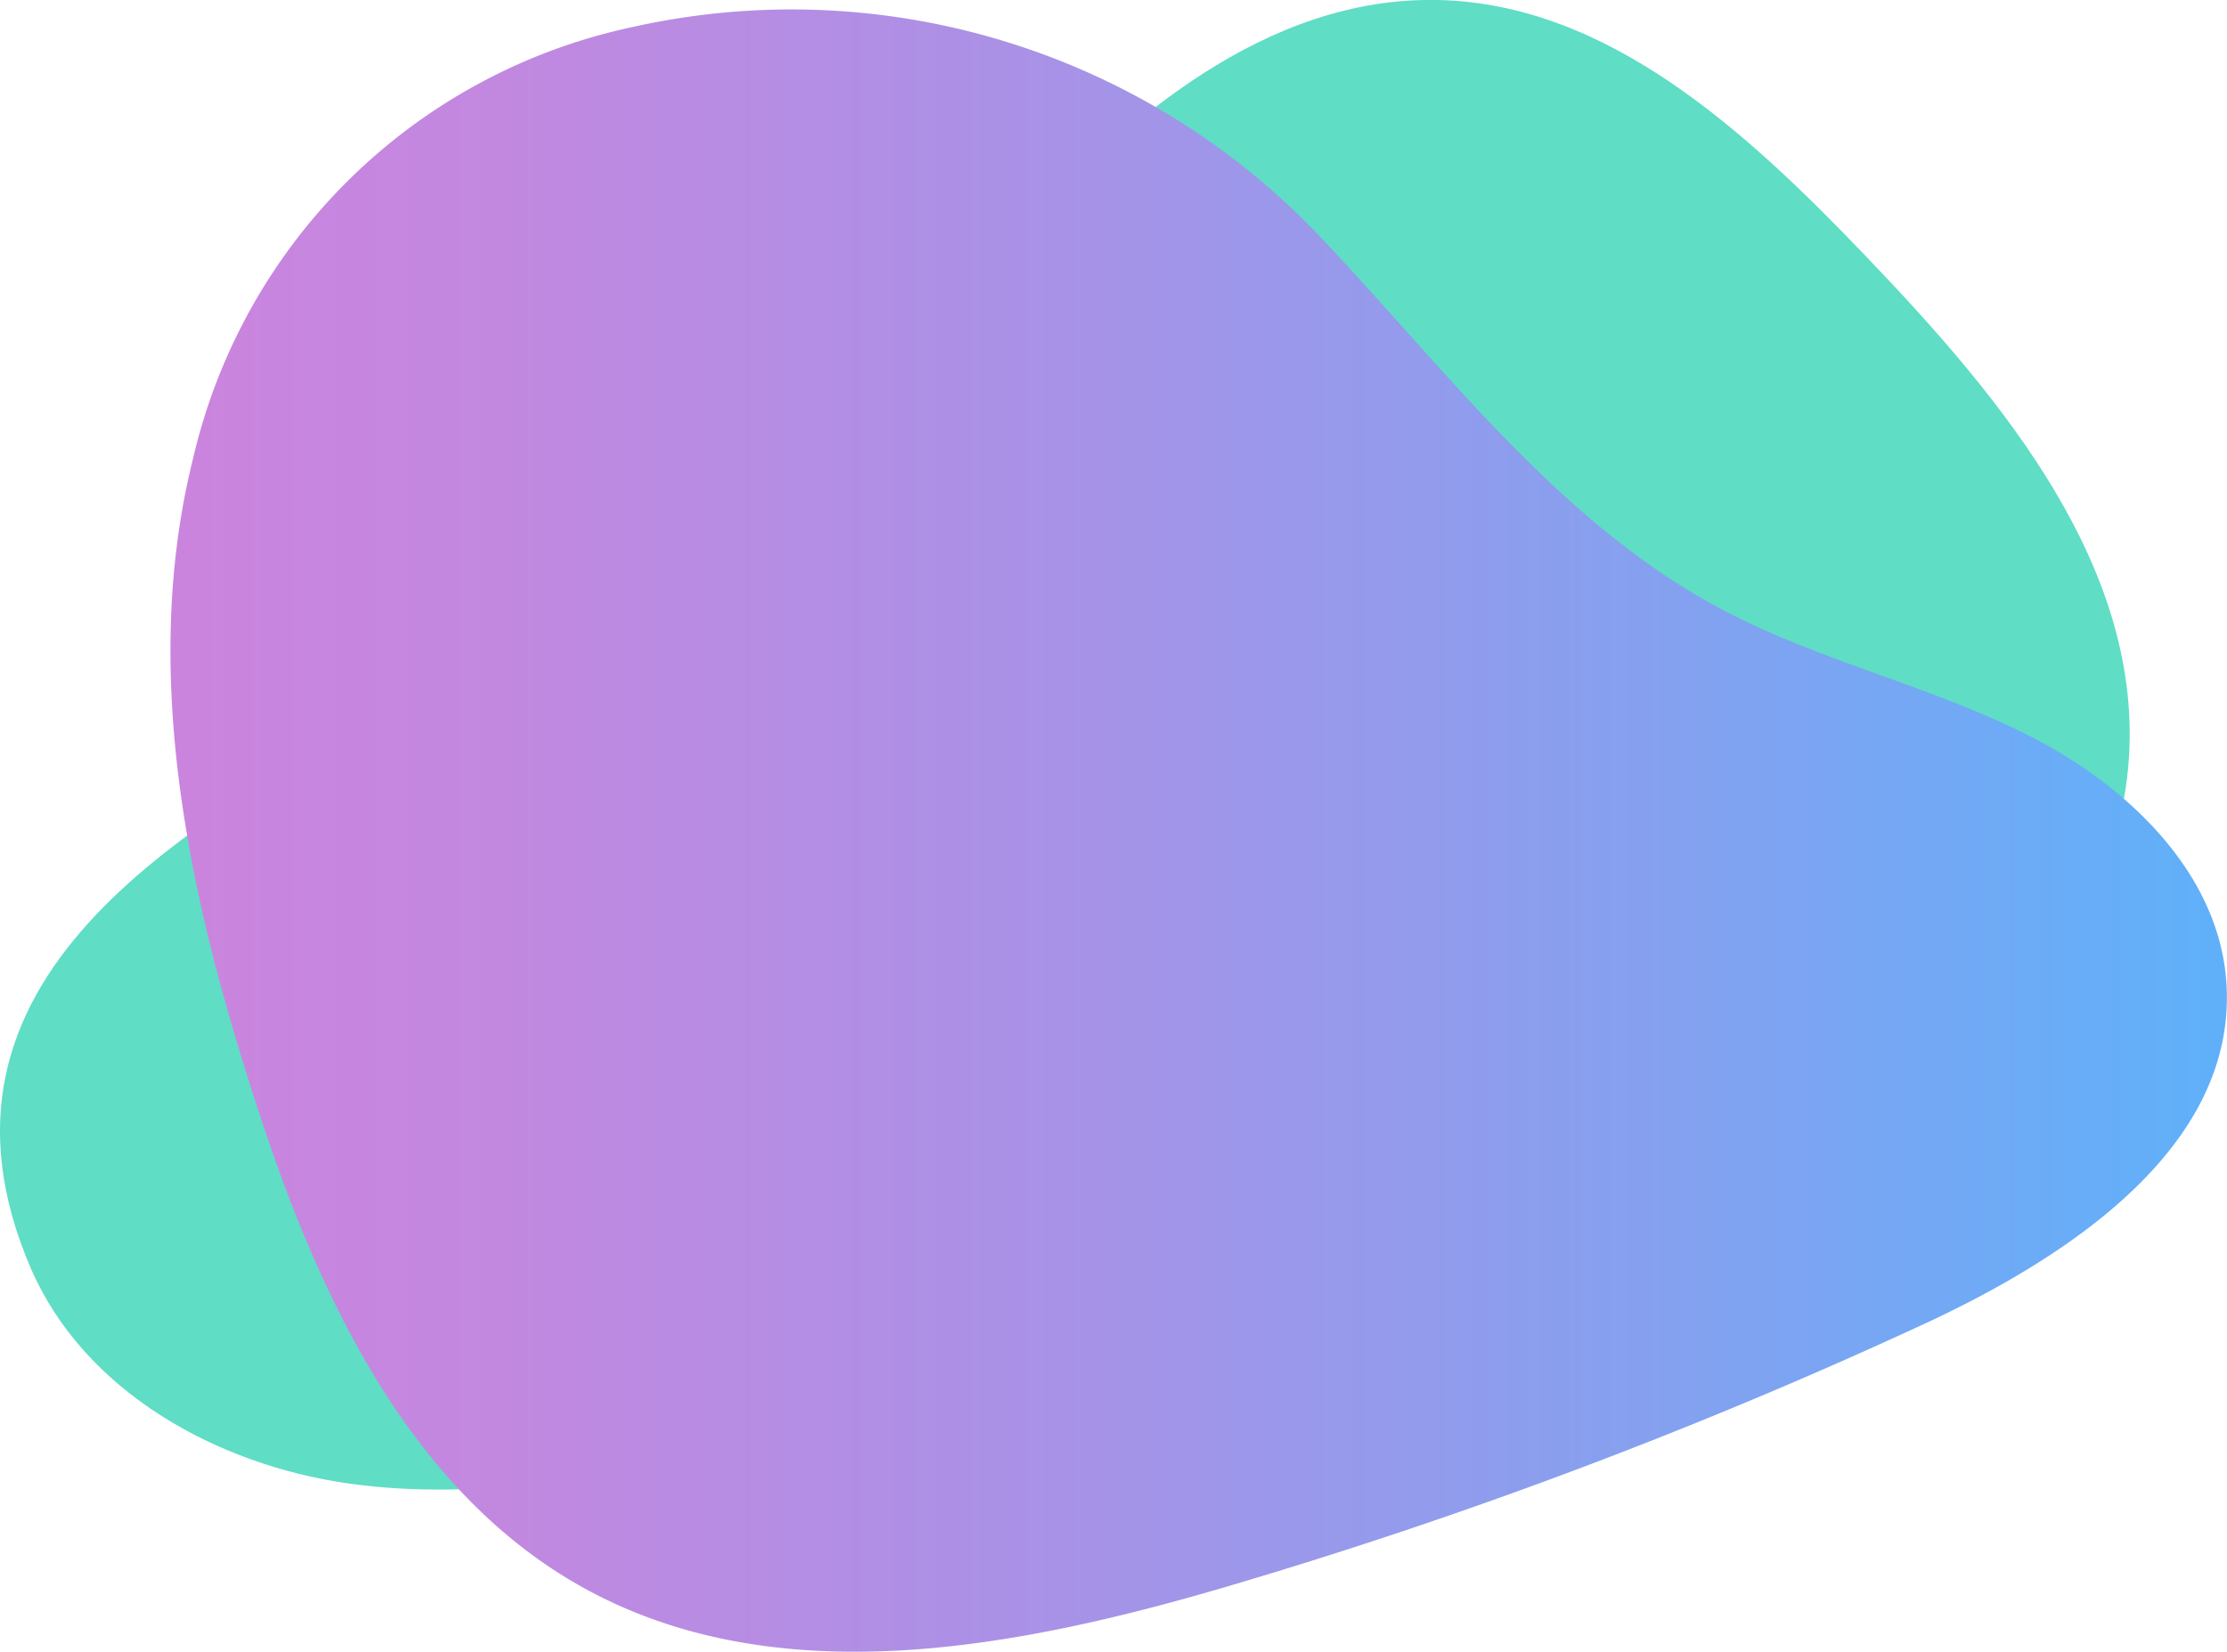
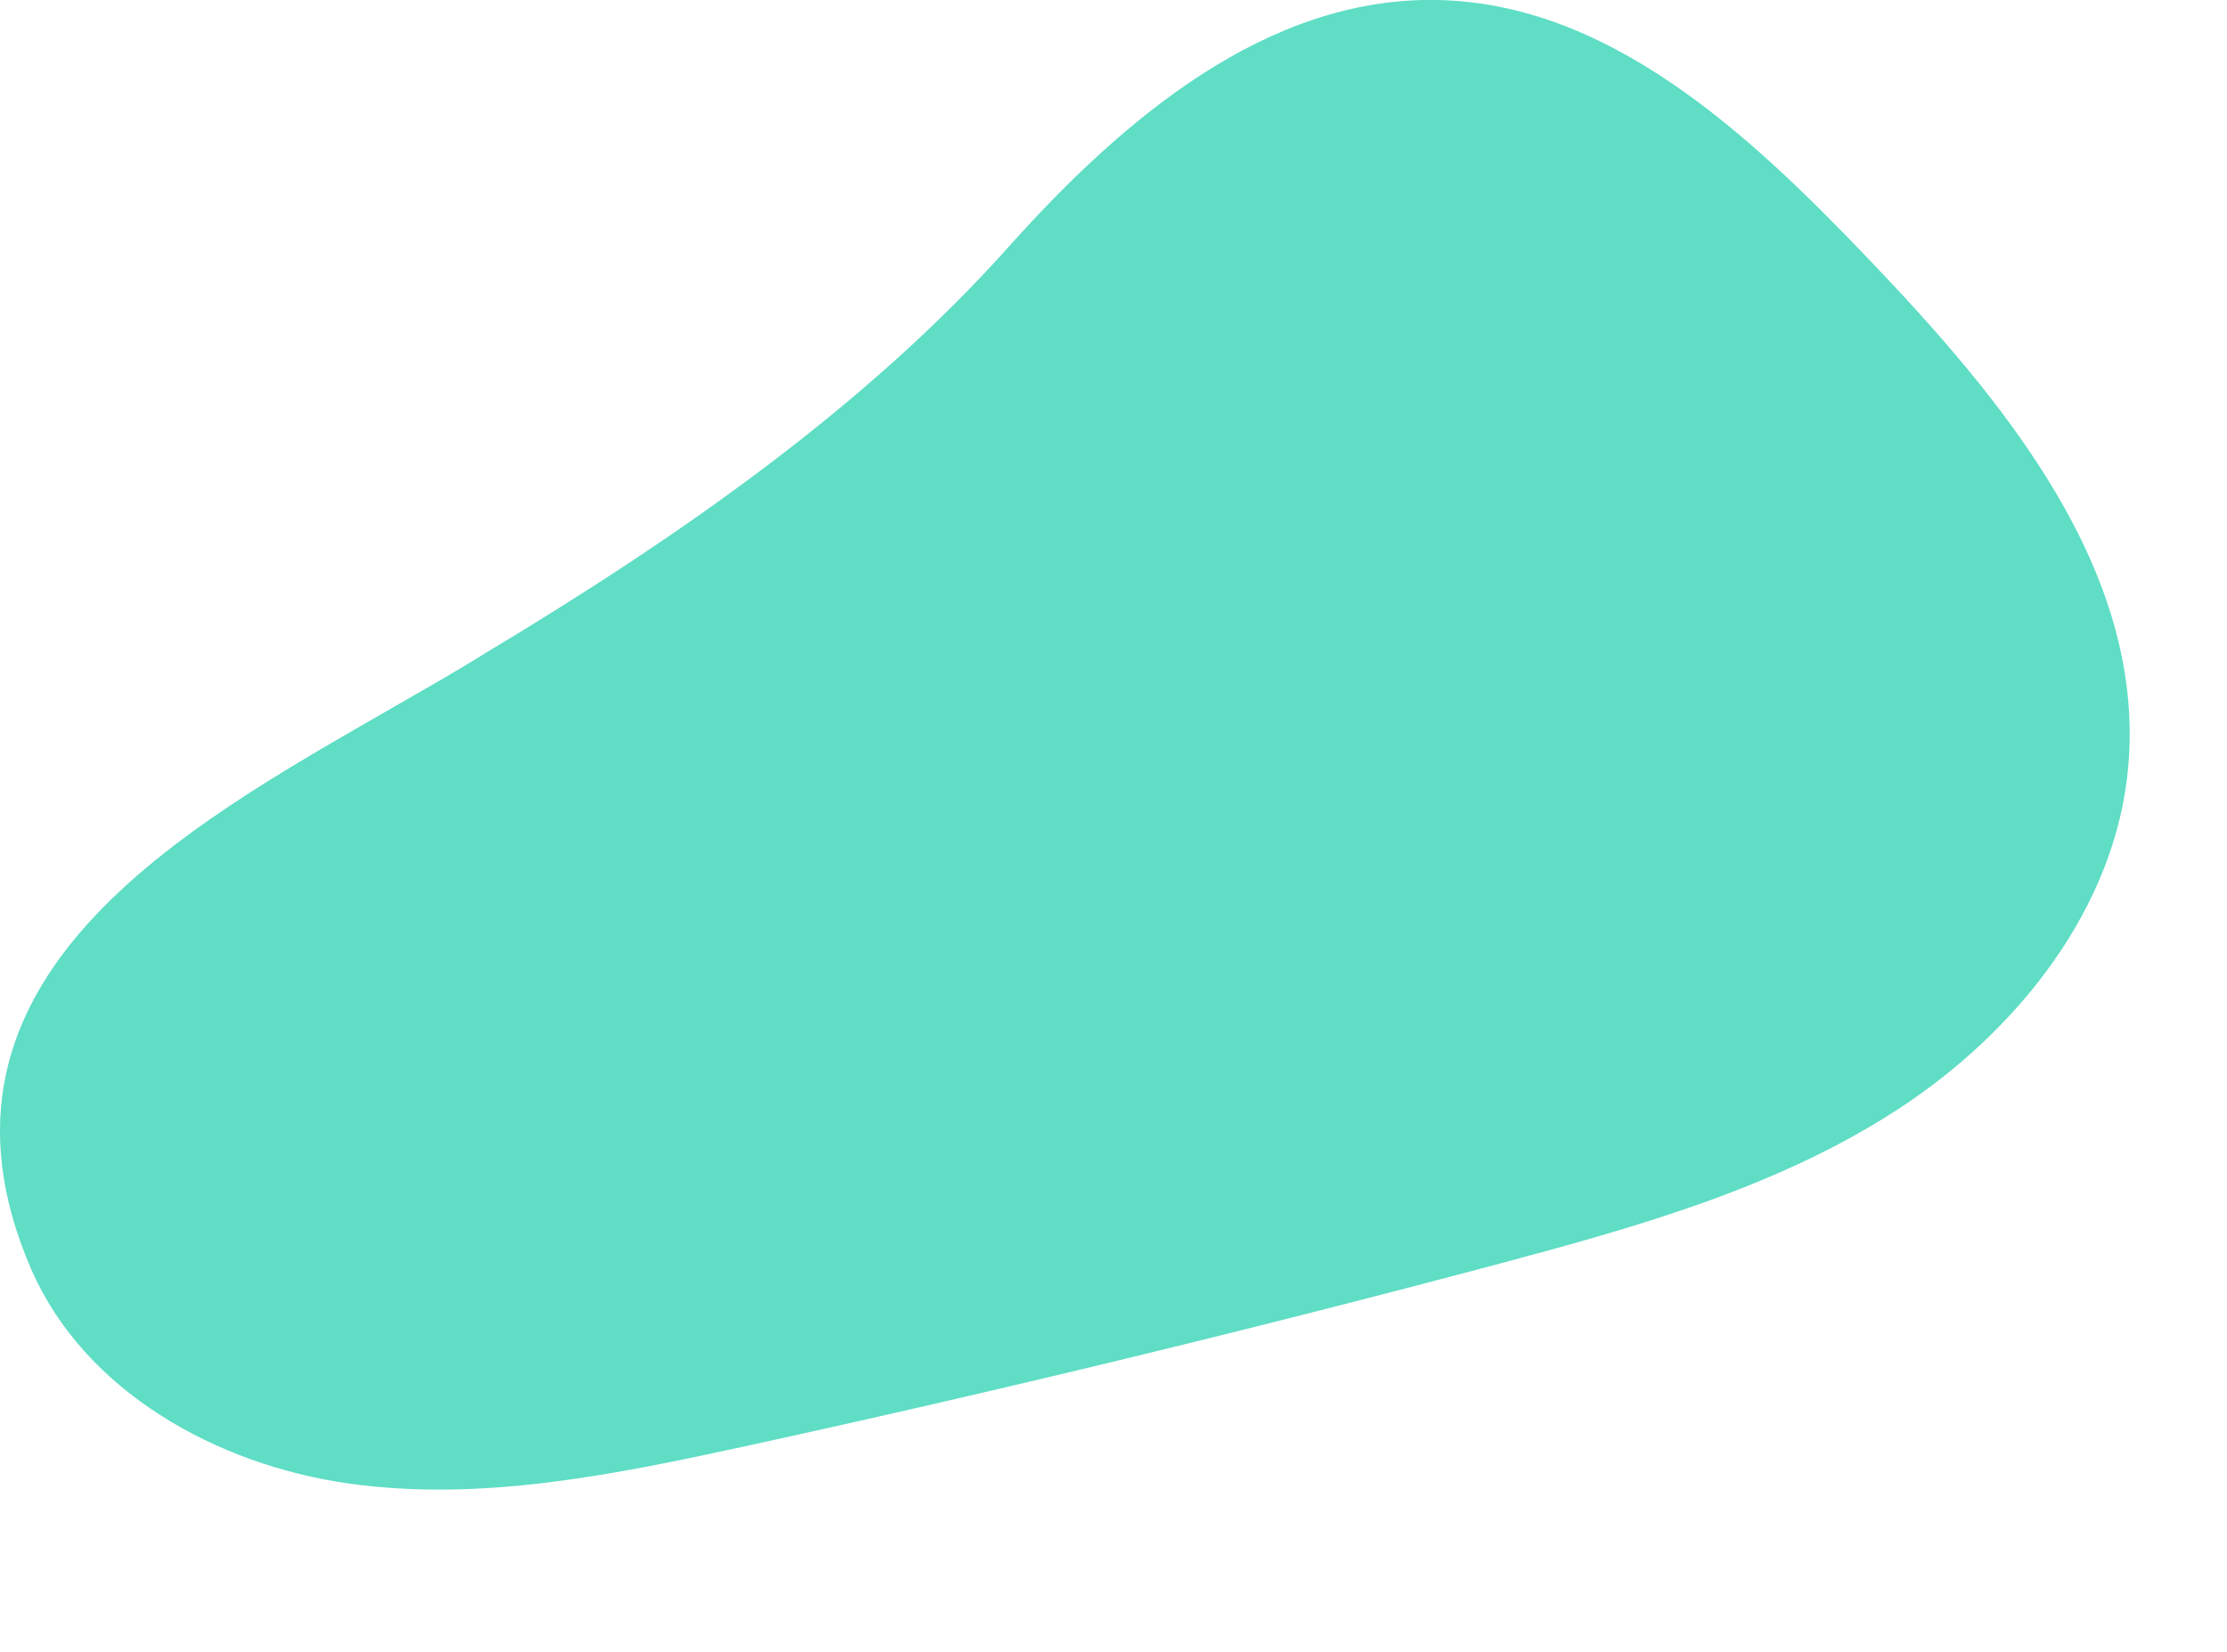
<svg xmlns="http://www.w3.org/2000/svg" viewBox="0 0 110.55 82.01">
  <defs>
    <style>.cls-1{isolation:isolate;}.cls-2{mix-blend-mode:multiply;}.cls-3{fill:#5fddc5;}.cls-4{fill:url(#linear-gradient);}</style>
    <linearGradient id="linear-gradient" x1="8.46" y1="41.24" x2="110.55" y2="41.24" gradientUnits="userSpaceOnUse">
      <stop offset="0" stop-color="#cb84de" />
      <stop offset="0.16" stop-color="#c288e0" />
      <stop offset="0.43" stop-color="#a892e7" />
      <stop offset="0.77" stop-color="#7fa3f1" />
      <stop offset="0.99" stop-color="#60b0f9" />
    </linearGradient>
  </defs>
  <title>pebble-teal</title>
  <g class="cls-1">
    <g id="Layer_2" data-name="Layer 2">
      <g id="Layer_1-2" data-name="Layer 1">
        <g class="cls-2">
          <path class="cls-3" d="M24.16,32.39c-1.59,1-3.19,1.89-4.78,2.81C9.33,41-4.69,48.58,1.54,63c2.64,6.08,9.2,9.73,15.76,10.66S30.51,73.22,37,71.81q18.88-4.12,37.57-9.1c6.83-1.83,13.77-3.79,19.69-7.66s10.78-10,11.39-17c.85-9.76-6.23-18.23-13-25.3C86.75,6.58,79.84.17,71.36,0S55.74,5.93,50.11,12.21C43,20.19,33.69,26.67,24.16,32.39Z" />
        </g>
        <g class="cls-2">
-           <path class="cls-4" d="M31.41,1.34A28.47,28.47,0,0,0,9.59,22.74c-2.61,10.42-.31,21.44,3,31.67C15.64,64,20.19,74,29,78.86c9.58,5.28,21.44,3,31.94-.09A252,252,0,0,0,95.6,65.7c7.22-3.36,15.34-8.79,14.93-16.74-.28-5.52-4.86-9.92-9.79-12.42S90.3,32.83,85.42,30.23C77.24,25.88,71.59,18.08,65.19,11.4A36.14,36.14,0,0,0,31.41,1.34Z" />
-         </g>
+           </g>
      </g>
    </g>
  </g>
</svg>